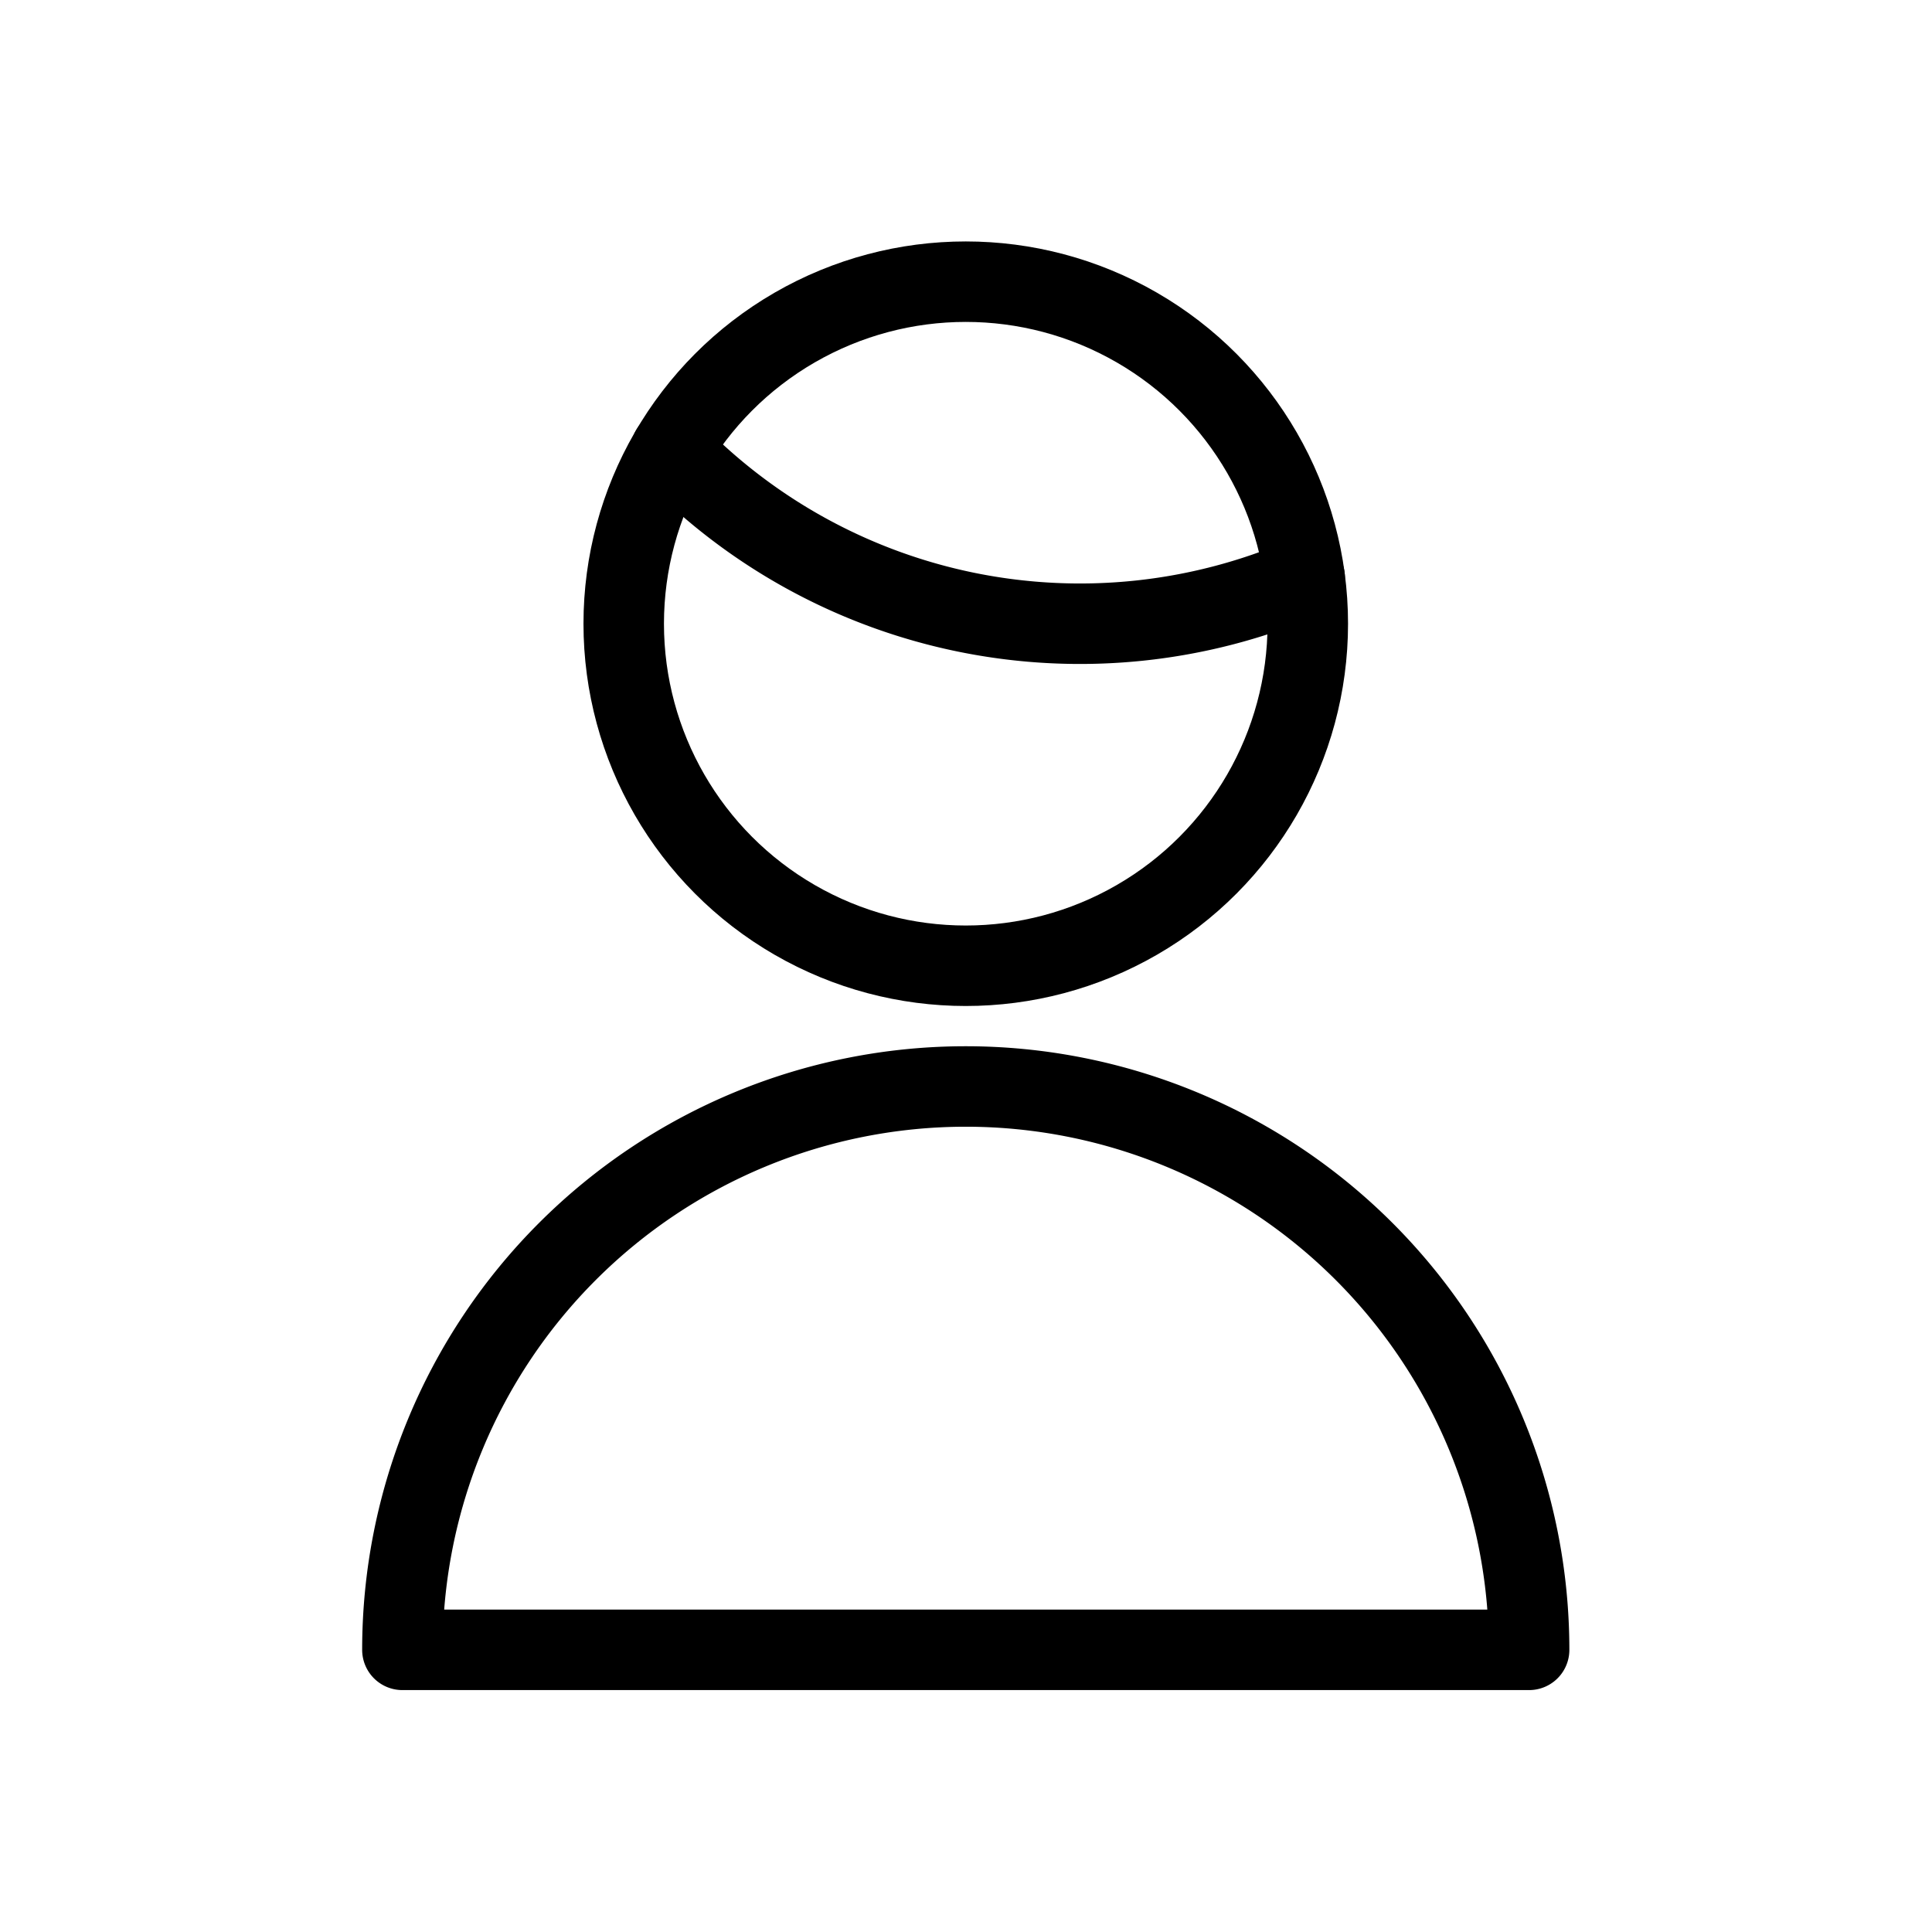
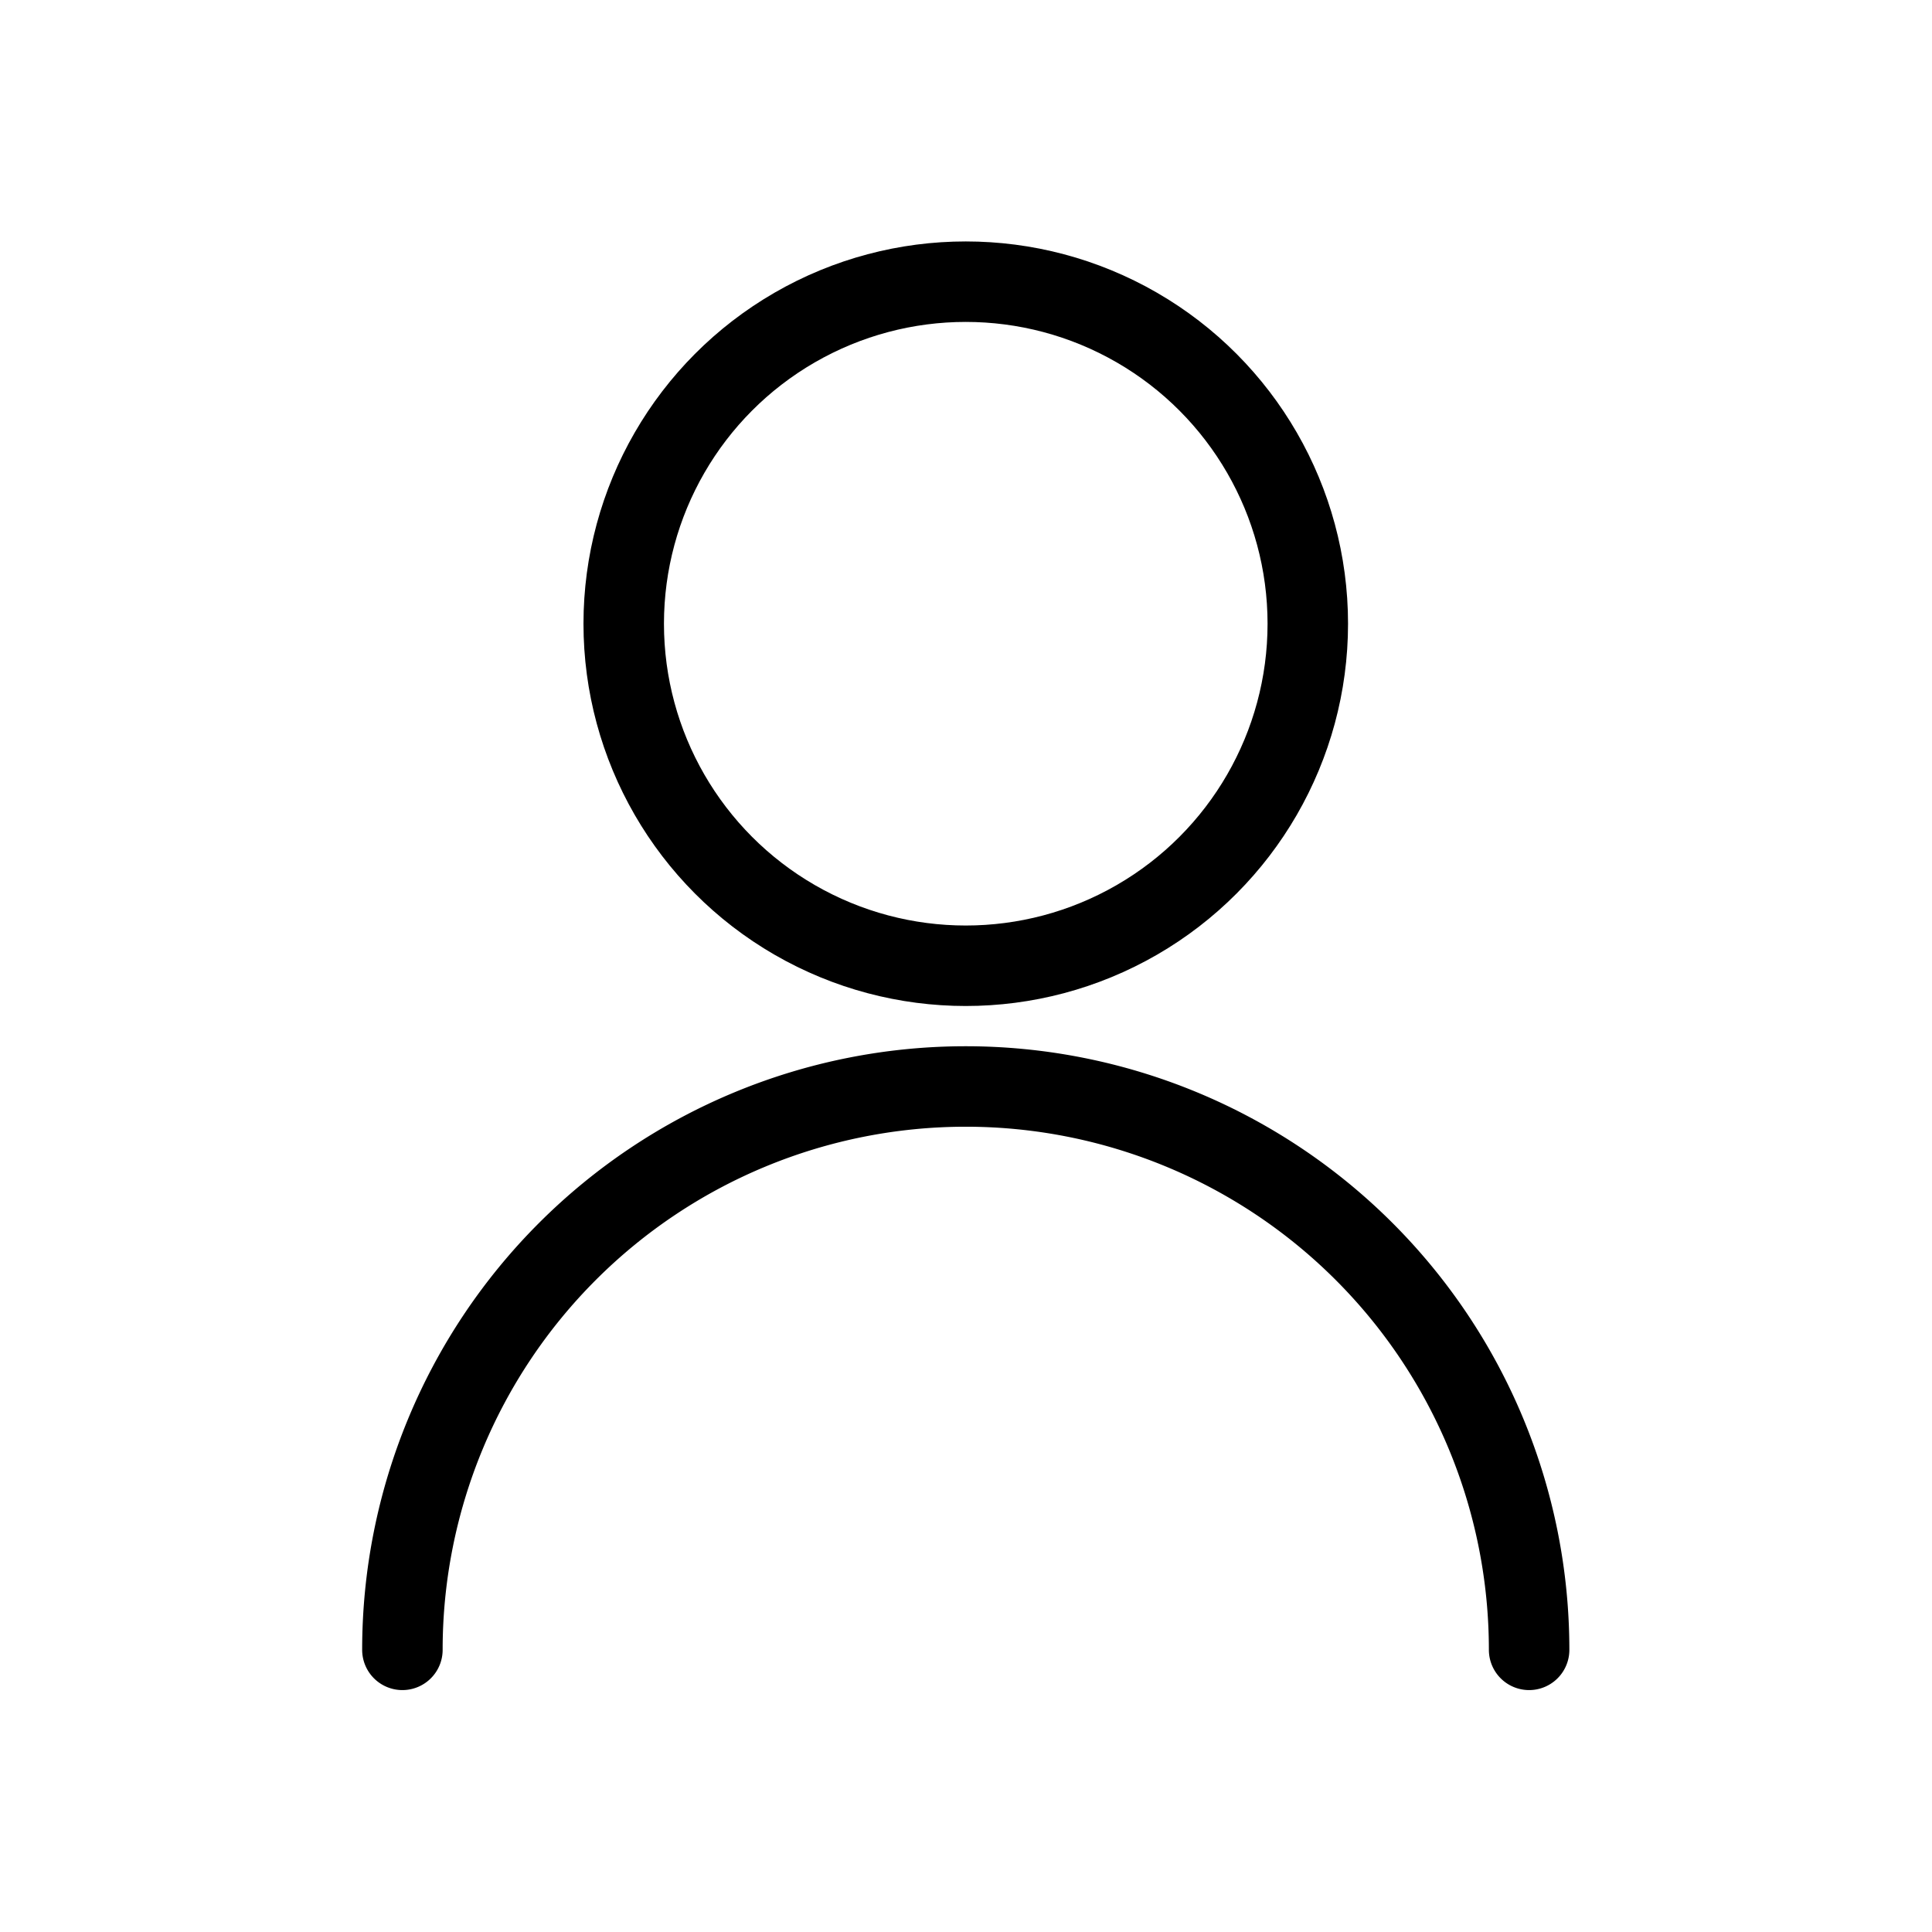
<svg xmlns="http://www.w3.org/2000/svg" id="Light" viewBox="0 0 32 32">
  <g transform="matrix(1.333,0,0,1.333,0,0)">
    <defs>
      <style>.cls-1{fill:none;stroke:#000000;stroke-linecap:round;stroke-linejoin:round;}</style>
    </defs>
    <title>single-man-actions</title>
-     <path class="cls-1" d="M5,20.5a7,7,0,0,1,14,0Z" />
-     <path class="cls-1" d="M8.338,5.592a7.062,7.062,0,0,0,7.873,1.583" />
+     <path class="cls-1" d="M5,20.5a7,7,0,0,1,14,0" />
    <circle class="cls-1" cx="12" cy="7.75" r="4.25" />
  </g>
</svg>